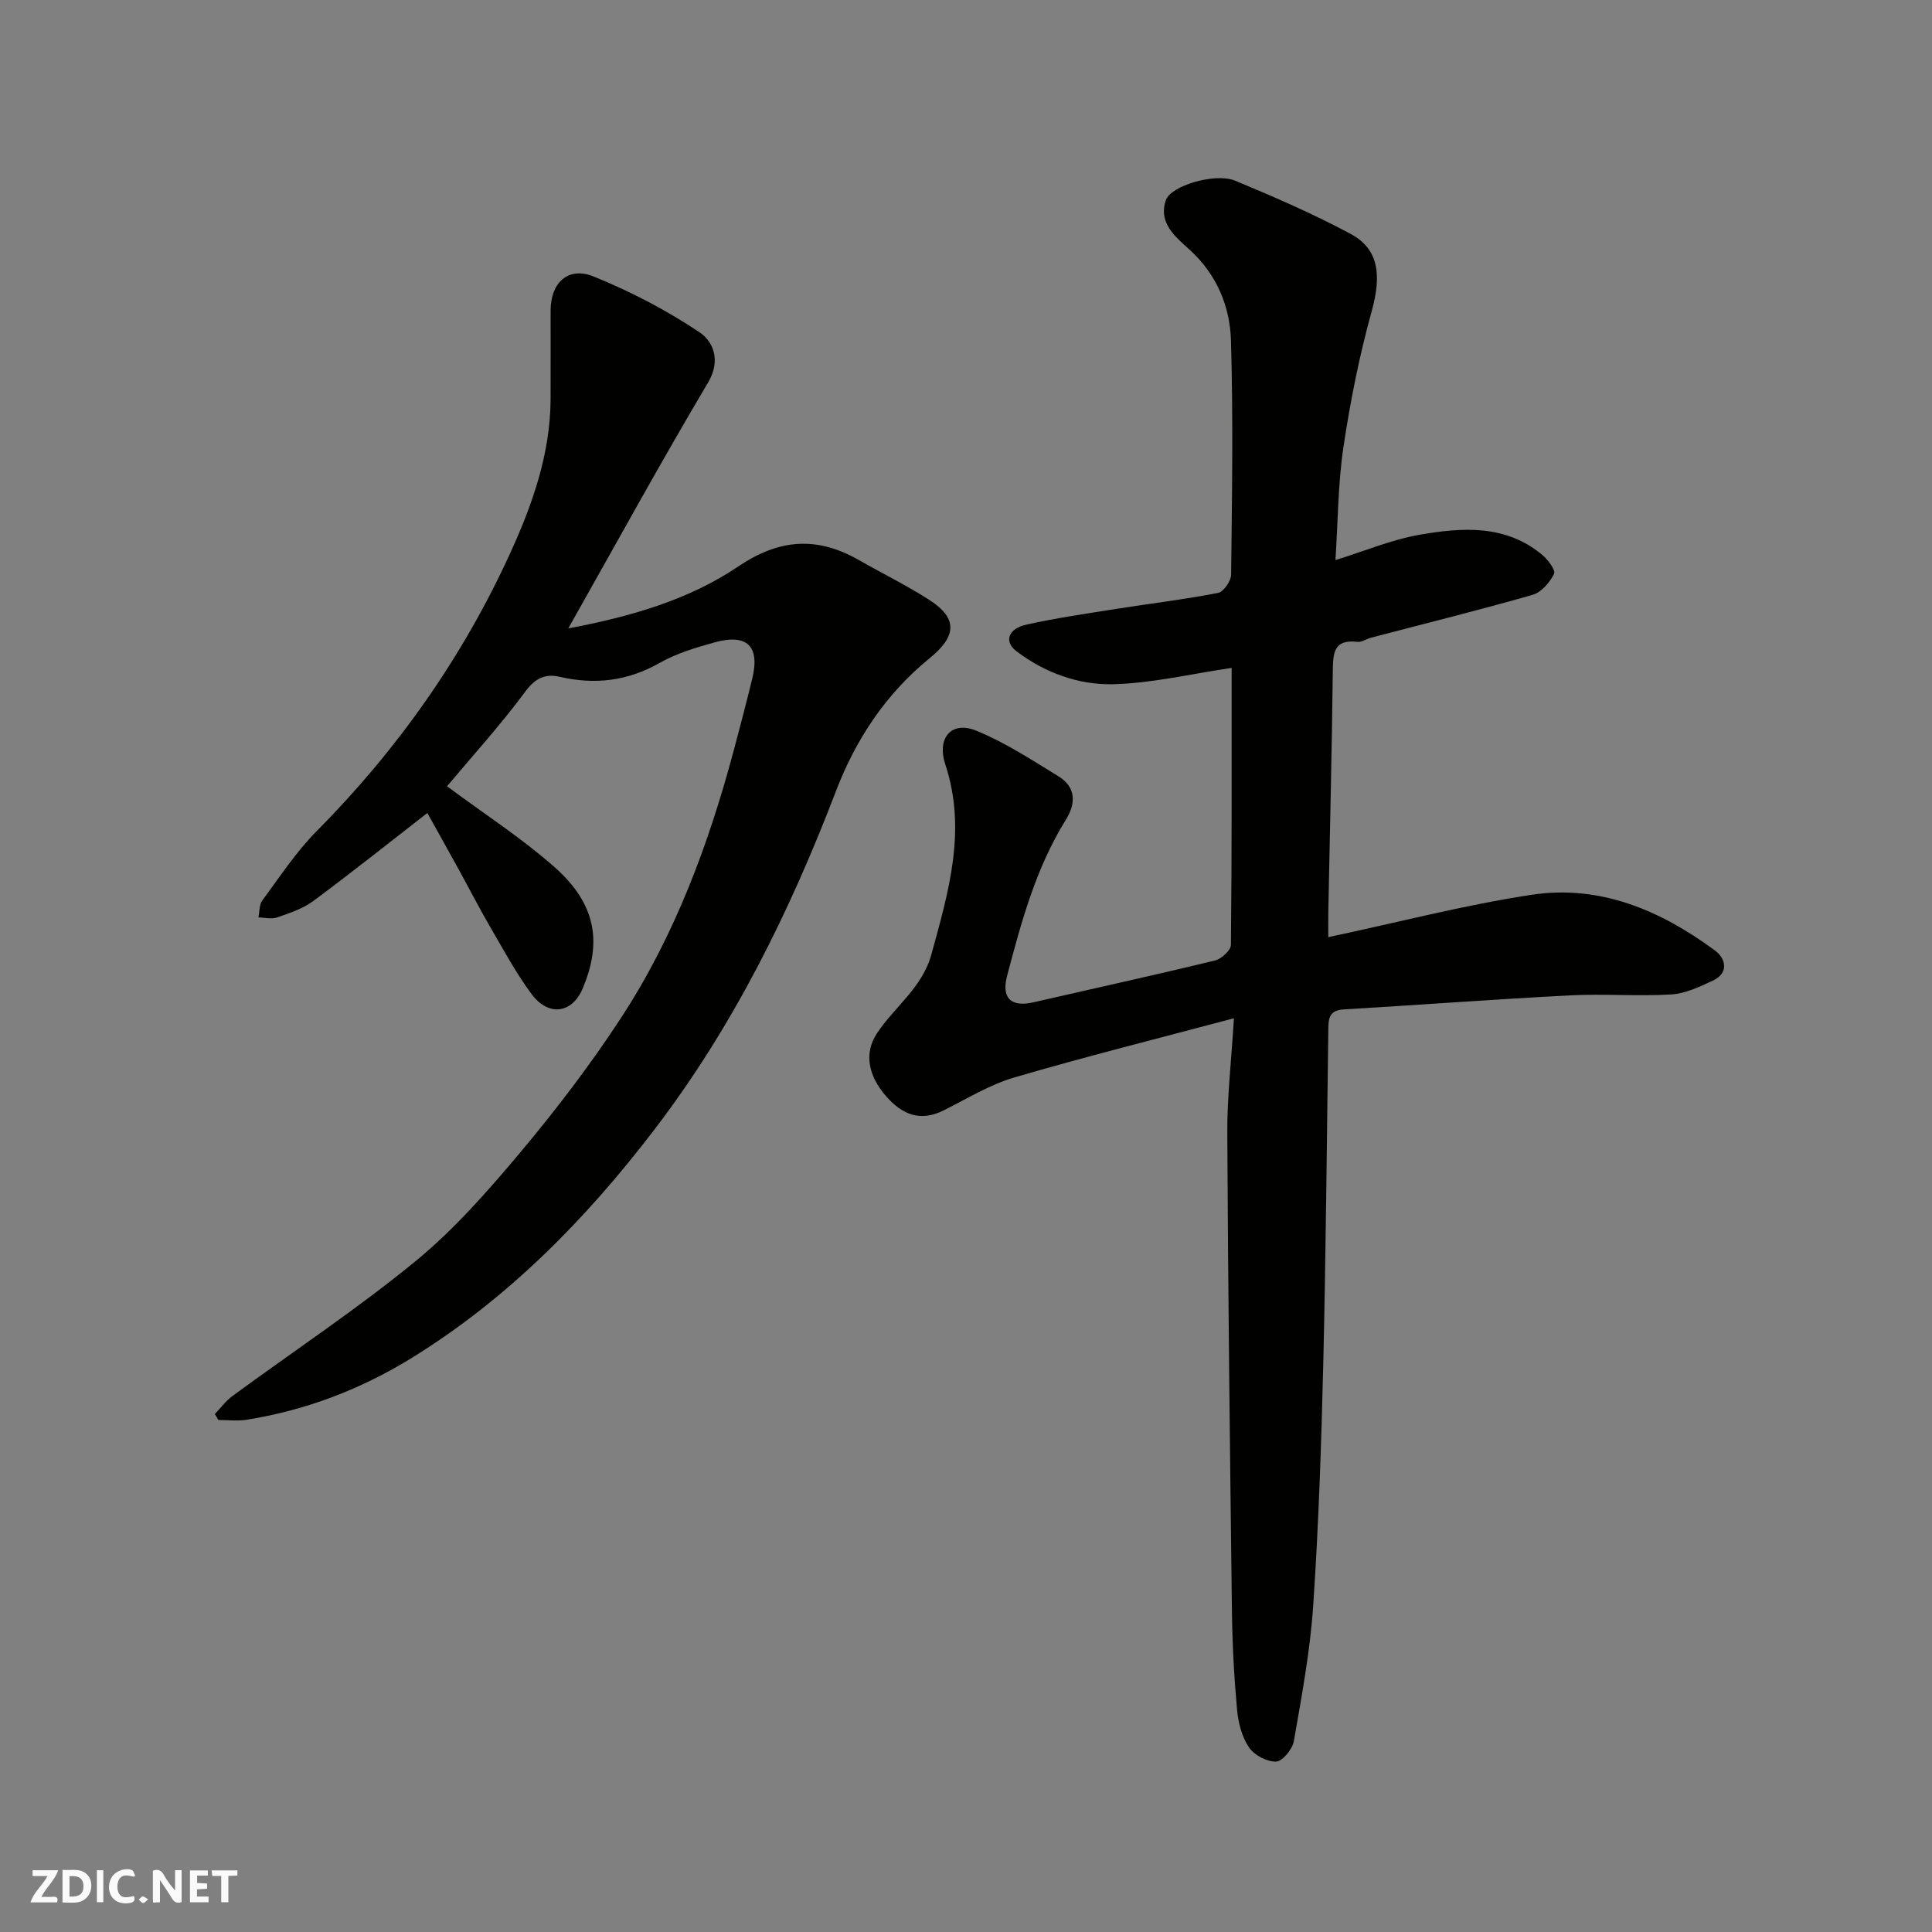
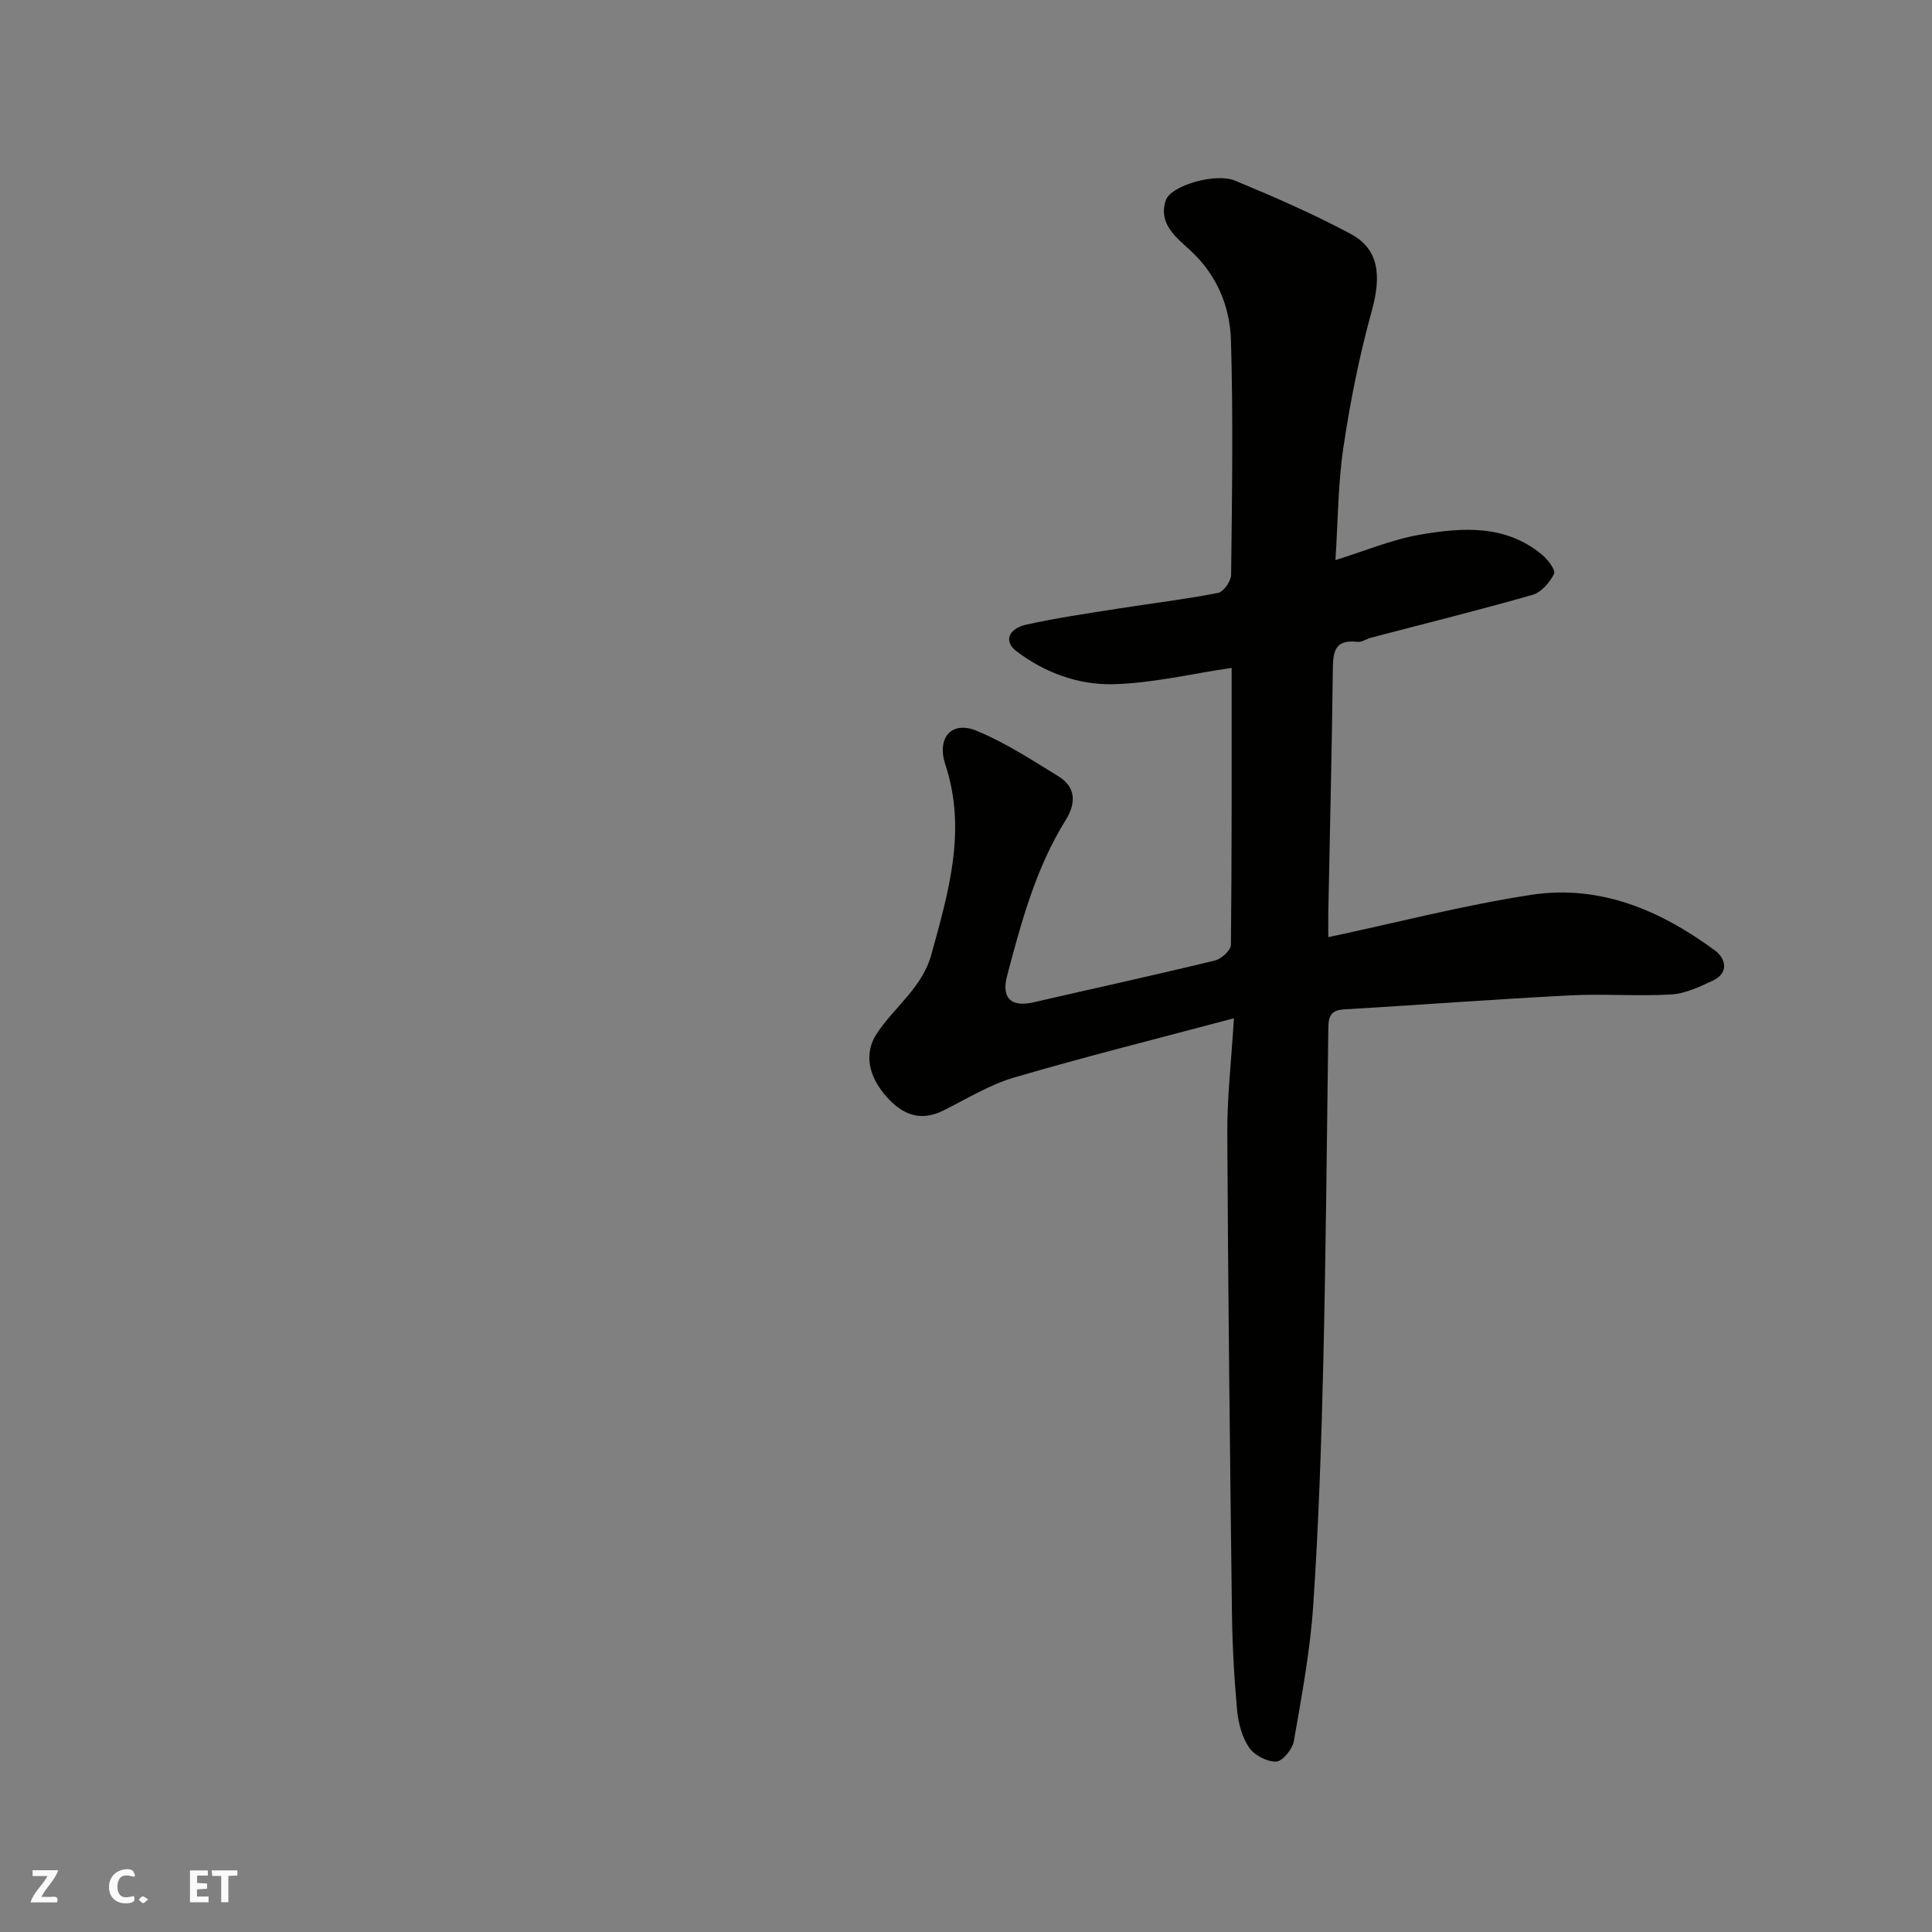
<svg xmlns="http://www.w3.org/2000/svg" enable-background="new 0 0 400 400" viewBox="0 0 400 400">
  <rect x="0" y="0" width="400" height="400" fill="#808080" stroke="none" />
  <g fill="#fafafb">
-     <path d="m37.59 393.81c-.92.31-1.52.05-2-.78-.7-1.2-1.52-2.34-2.47-3.78v4.59c-.55.03-.95.05-1.41.07-.03-.37-.06-.64-.06-.91 0-1.91 0-3.81 0-5.7 1.13-.41 1.77-.03 2.29.91.62 1.11 1.38 2.14 2.31 3.19v-4.2h1.35v6.61z" />
-     <path d="m12.94 393.88v-6.75c1.9.19 3.93-.54 5.37 1.29.8 1.01.78 2.88.03 3.97-1.37 1.97-3.4 1.51-5.4 1.49m1.45-1.22c2.04.12 2.92-.58 2.89-2.21-.03-1.51-.98-2.19-2.89-2z" />
    <path d="m11.81 393.87h-5.49c.68-2.18 2.47-3.48 3.51-5.45h-3.08v-1.21h5.29c-.71 2.13-2.44 3.48-3.47 5.51.86 0 1.63.04 2.39-.01.79-.05 1.14.21.85 1.16" />
    <path d="m39.33 393.86v-6.61h3.7v1.07h-2.22v1.52c.68.04 1.34.09 2.07.13v1.07c-.72.05-1.38.09-2.1.14v1.48h2.4v1.19h-3.85z" />
    <path d="m27.71 388.56c-1.15-.3-2.46-.61-3.1.64-.37.73-.41 1.93-.06 2.67.63 1.35 1.99.93 3.17.68.35.94-.01 1.32-.93 1.46-1.62.25-3.05-.27-3.76-1.48-.73-1.24-.6-3.03.31-4.17.88-1.11 2.71-1.7 4-1.16.32.13.44.74.65 1.12-.1.08-.19.16-.28.24" />
    <path d="m49.15 387.24v1.07c-.59.02-1.17.05-1.87.08v5.44h-1.48v-5.44h-1.85c-.05-.4-.08-.73-.13-1.15z" />
-     <path d="m20.06 387.21h1.33v6.62h-1.33z" />
    <path d="m30.68 393.25c-.49.38-.8.79-1.05.76-.32-.05-.6-.45-.9-.7.26-.24.51-.64.8-.67.29-.04.62.3 1.15.61" />
  </g>
  <path d="m255.47 210.82c-16.03 4.27-30.84 7.97-45.48 12.26-5.11 1.5-9.81 4.41-14.63 6.82-4.81 2.4-8.52.88-11.83-2.85-3.82-4.31-4.64-9.01-2.03-13.01 3.64-5.56 9.43-9.5 11.33-16.43 3.57-12.96 7.36-25.77 2.89-39.33-1.82-5.53 1.28-9.1 6.42-7 5.96 2.44 11.46 6.05 16.99 9.44 3.67 2.25 3.66 5.6 1.54 9.01-6.2 9.96-9.21 21.12-12.16 32.29-1.22 4.61.8 6.57 5.45 5.5 12.53-2.88 25.1-5.63 37.59-8.66 1.33-.32 3.29-2.11 3.3-3.24.2-19.13.15-38.26.15-57.34-8.49 1.25-16.52 3.19-24.58 3.38-7.16.16-14.15-2.39-20.01-6.86-2.6-1.98-1.68-4.65 2.13-5.49 6.2-1.37 12.51-2.29 18.8-3.28 6.94-1.1 13.93-1.93 20.83-3.27 1.15-.22 2.7-2.44 2.72-3.76.19-16.16.44-32.33-.03-48.48-.21-7.07-2.91-13.62-8.44-18.7-2.97-2.72-6.68-5.56-5.04-10.38 1.02-3 10.24-5.73 14.32-4.04 8.1 3.36 16.17 6.87 23.89 11 5.94 3.18 6.46 8.62 4.39 16.09-2.55 9.21-4.43 18.65-5.84 28.11-1.13 7.61-1.13 15.4-1.65 23.36 6.05-1.87 11.63-4.24 17.44-5.25 8.78-1.52 17.77-2.17 25.36 4.16 1.19.99 2.84 3.2 2.46 3.94-.89 1.78-2.63 3.82-4.43 4.34-11.1 3.18-22.31 5.95-33.48 8.88-.94.25-1.9.96-2.78.86-5.05-.6-5.07 2.45-5.12 6.19-.19 16.6-.61 33.19-.93 49.79-.03 1.62 0 3.25 0 5.16 14.35-3.05 28.09-6.64 42.06-8.77 14.18-2.16 26.76 3.22 38.02 11.55 2.18 1.61 2.97 4.62-.49 6.23-2.72 1.27-5.66 2.67-8.57 2.85-6.97.41-14-.17-20.98.19-15.64.81-31.26 1.99-46.89 2.91-3.22.19-3.12 2.24-3.15 4.51-.31 22.93-.5 45.86-1.04 68.78-.4 16.71-.96 33.42-2.08 50.09-.63 9.42-2.39 18.78-4.01 28.11-.29 1.67-2.36 4.2-3.67 4.24-1.9.06-4.54-1.33-5.62-2.94-1.47-2.18-2.23-5.11-2.47-7.8-.61-6.74-.98-13.52-1.06-20.29-.41-32.92-.8-65.85-.96-98.78-.07-7.41.8-14.82 1.37-24.09z" fill="#010100" />
-   <path d="m88.48 168.32c-8.05 6.25-15.73 12.38-23.63 18.23-2.15 1.6-4.89 2.49-7.47 3.39-1.15.4-2.58.02-3.88 0 .25-1.18.15-2.63.81-3.51 3.61-4.87 6.96-10.02 11.2-14.3 16.81-16.94 30.36-36.17 40.22-57.82 4.5-9.88 8.18-20.3 8.26-31.48.04-6.2-.01-12.39.01-18.59.02-5.73 3.64-9.13 8.92-6.99 7.62 3.09 15.06 6.96 21.89 11.53 2.79 1.87 4.55 5.76 1.79 10.41-9.82 16.55-19.07 33.43-28.94 50.91 13.04-2.45 24.98-5.93 35.22-12.84 8.57-5.78 16.37-6.21 24.99-1.28 4.81 2.75 9.81 5.2 14.47 8.18 6.05 3.87 5.72 7.58.08 12.16-8.97 7.3-15.22 16.69-19.34 27.46-9.54 24.94-21.28 48.74-37.55 70.03-14.15 18.53-30.36 35.06-50.36 47.38-10.47 6.45-21.91 10.82-34.14 12.76-1.89.3-3.87.04-5.81.04-.25-.41-.5-.81-.74-1.22 1.21-1.27 2.27-2.74 3.67-3.76 12.64-9.28 25.76-17.96 37.86-27.88 8.02-6.58 15.02-14.56 21.72-22.55 7.44-8.88 14.52-18.15 20.85-27.84 11.15-17.06 18.17-36 23.4-55.62 1.3-4.87 2.58-9.74 3.77-14.64 1.62-6.69-1.06-9.35-7.81-7.48-3.89 1.08-7.89 2.27-11.37 4.25-6.64 3.77-13.4 4.56-20.72 2.87-2.83-.65-4.97.19-7.05 3.01-5.22 7.06-11.16 13.58-16.25 19.66 7.74 5.75 15.43 10.71 22.21 16.69 9.01 7.94 9.71 16 5.91 25.1-2.21 5.31-7.13 5.91-10.6 1.25-3.2-4.3-5.76-9.08-8.47-13.72-2.3-3.95-4.39-8.02-6.59-12.03-2.19-3.99-4.42-7.96-6.53-11.76z" fill="#010100" />
</svg>